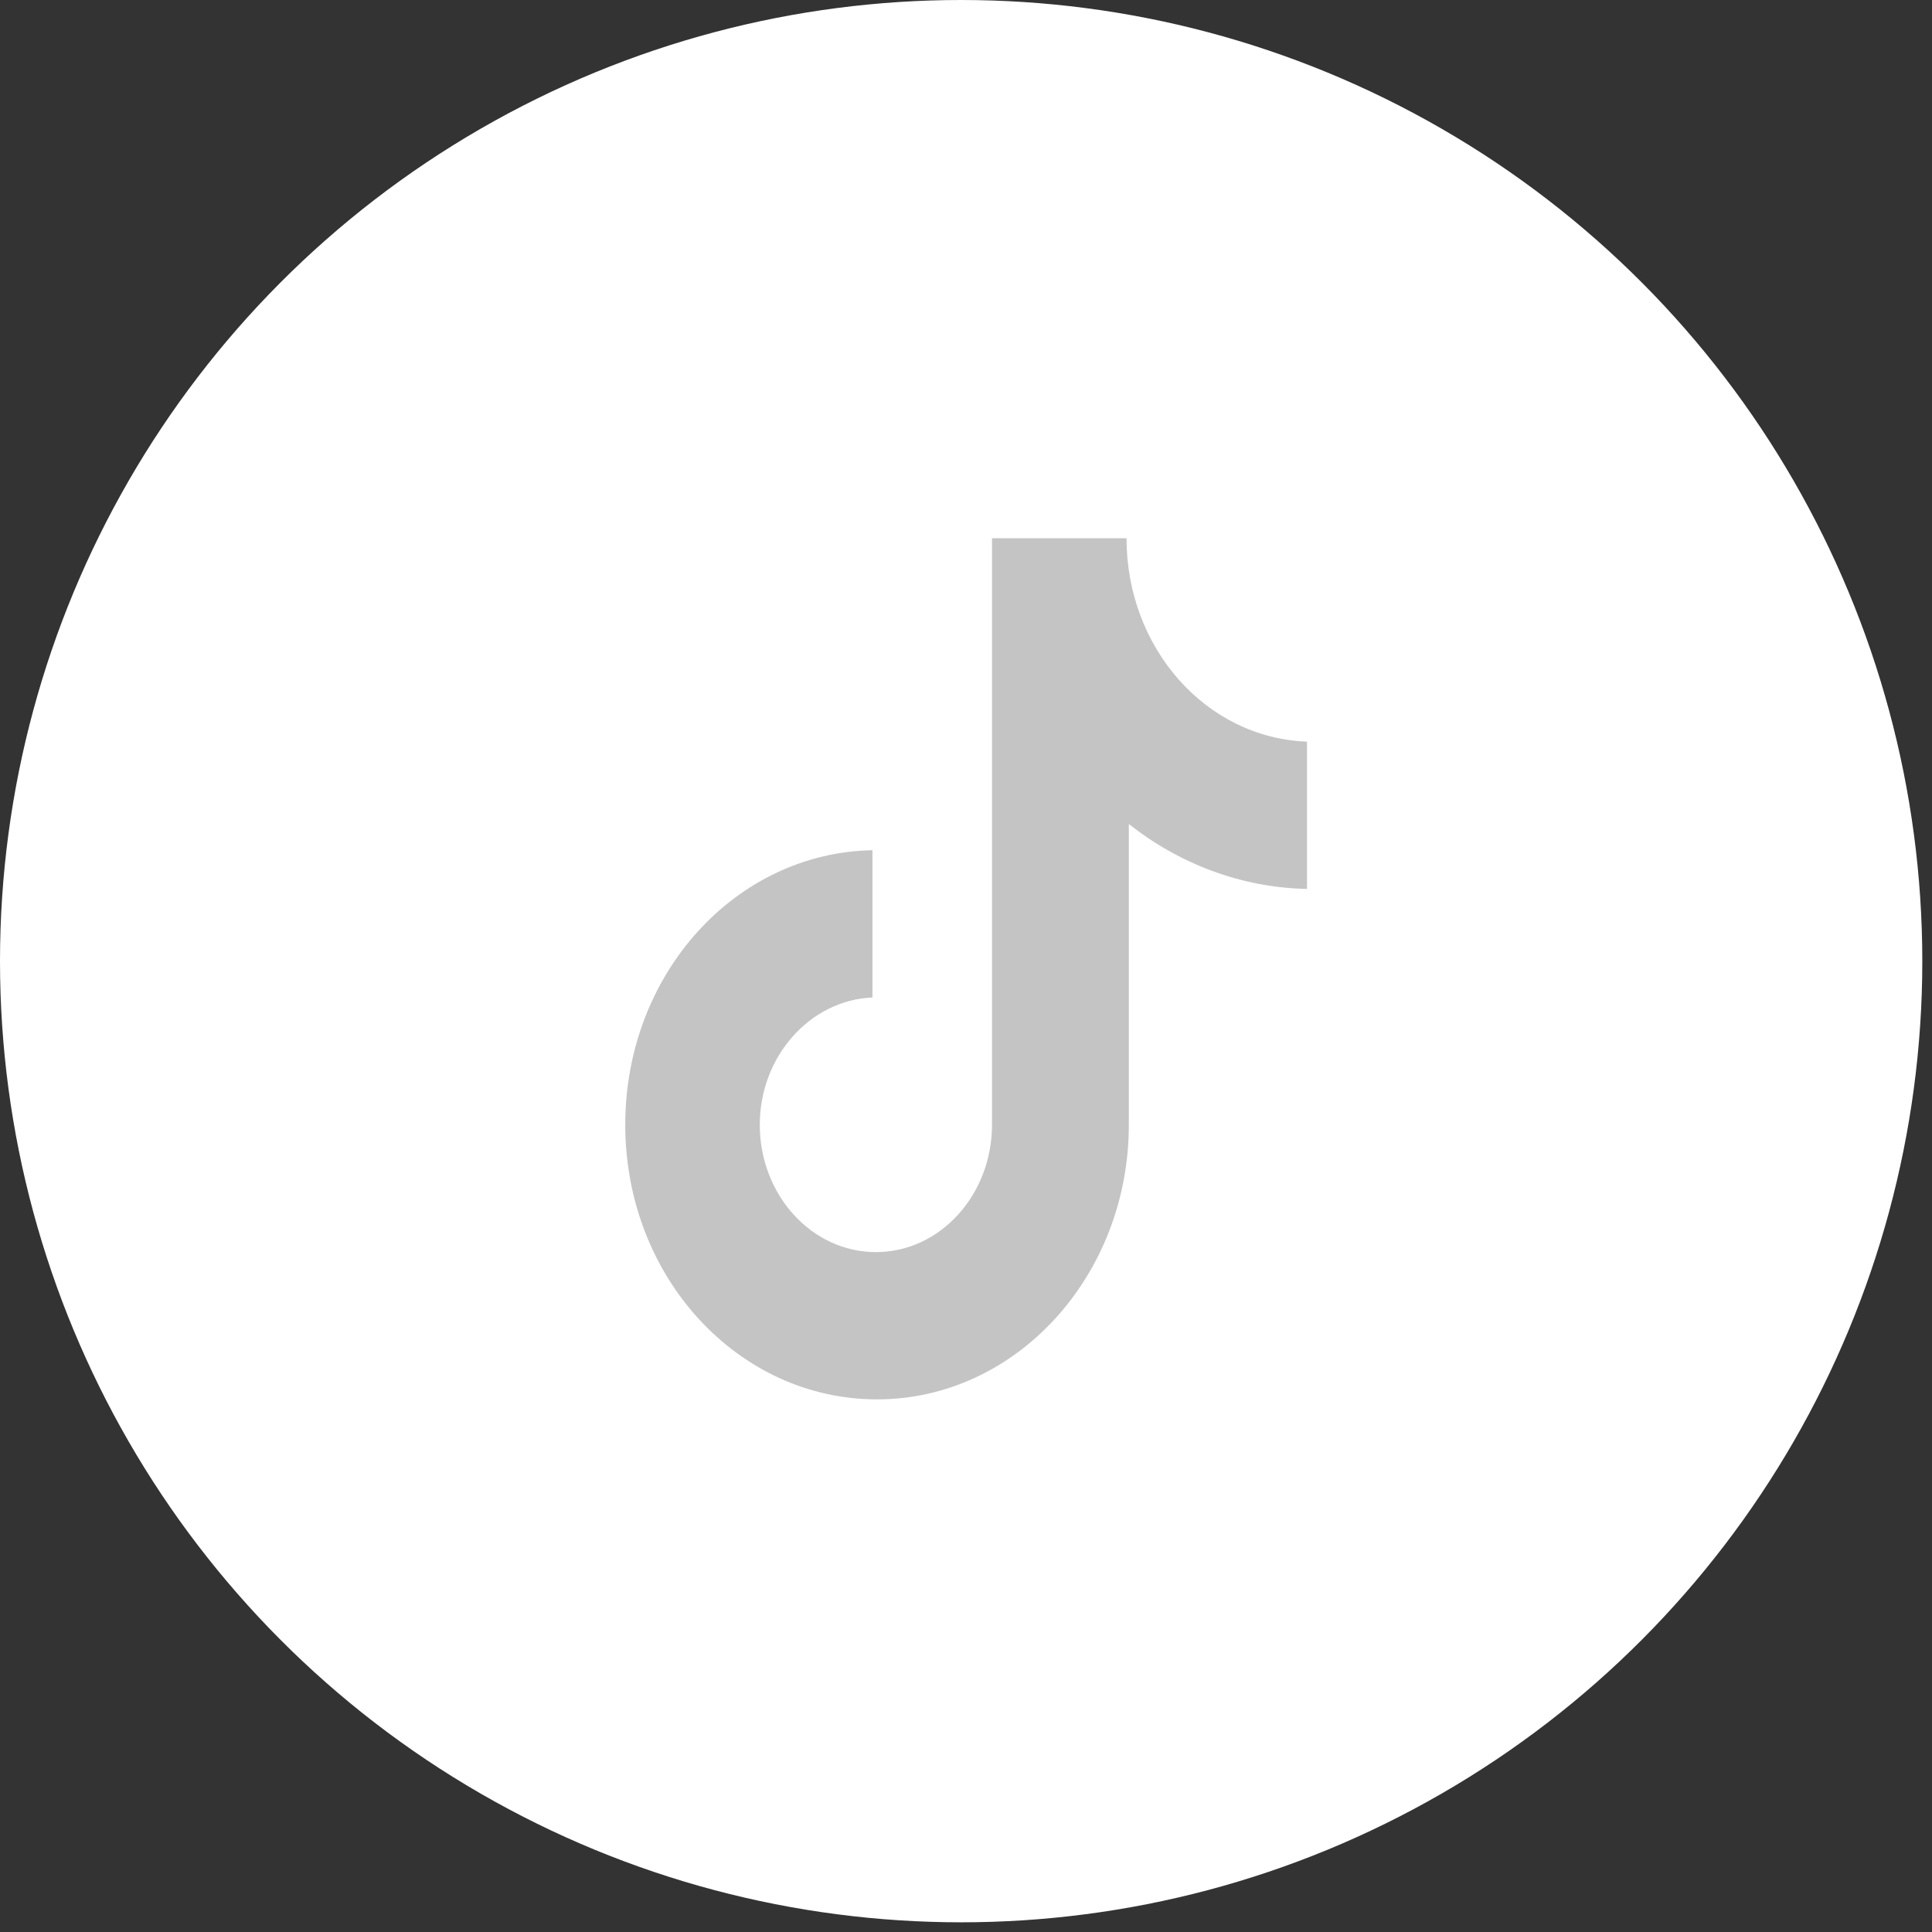
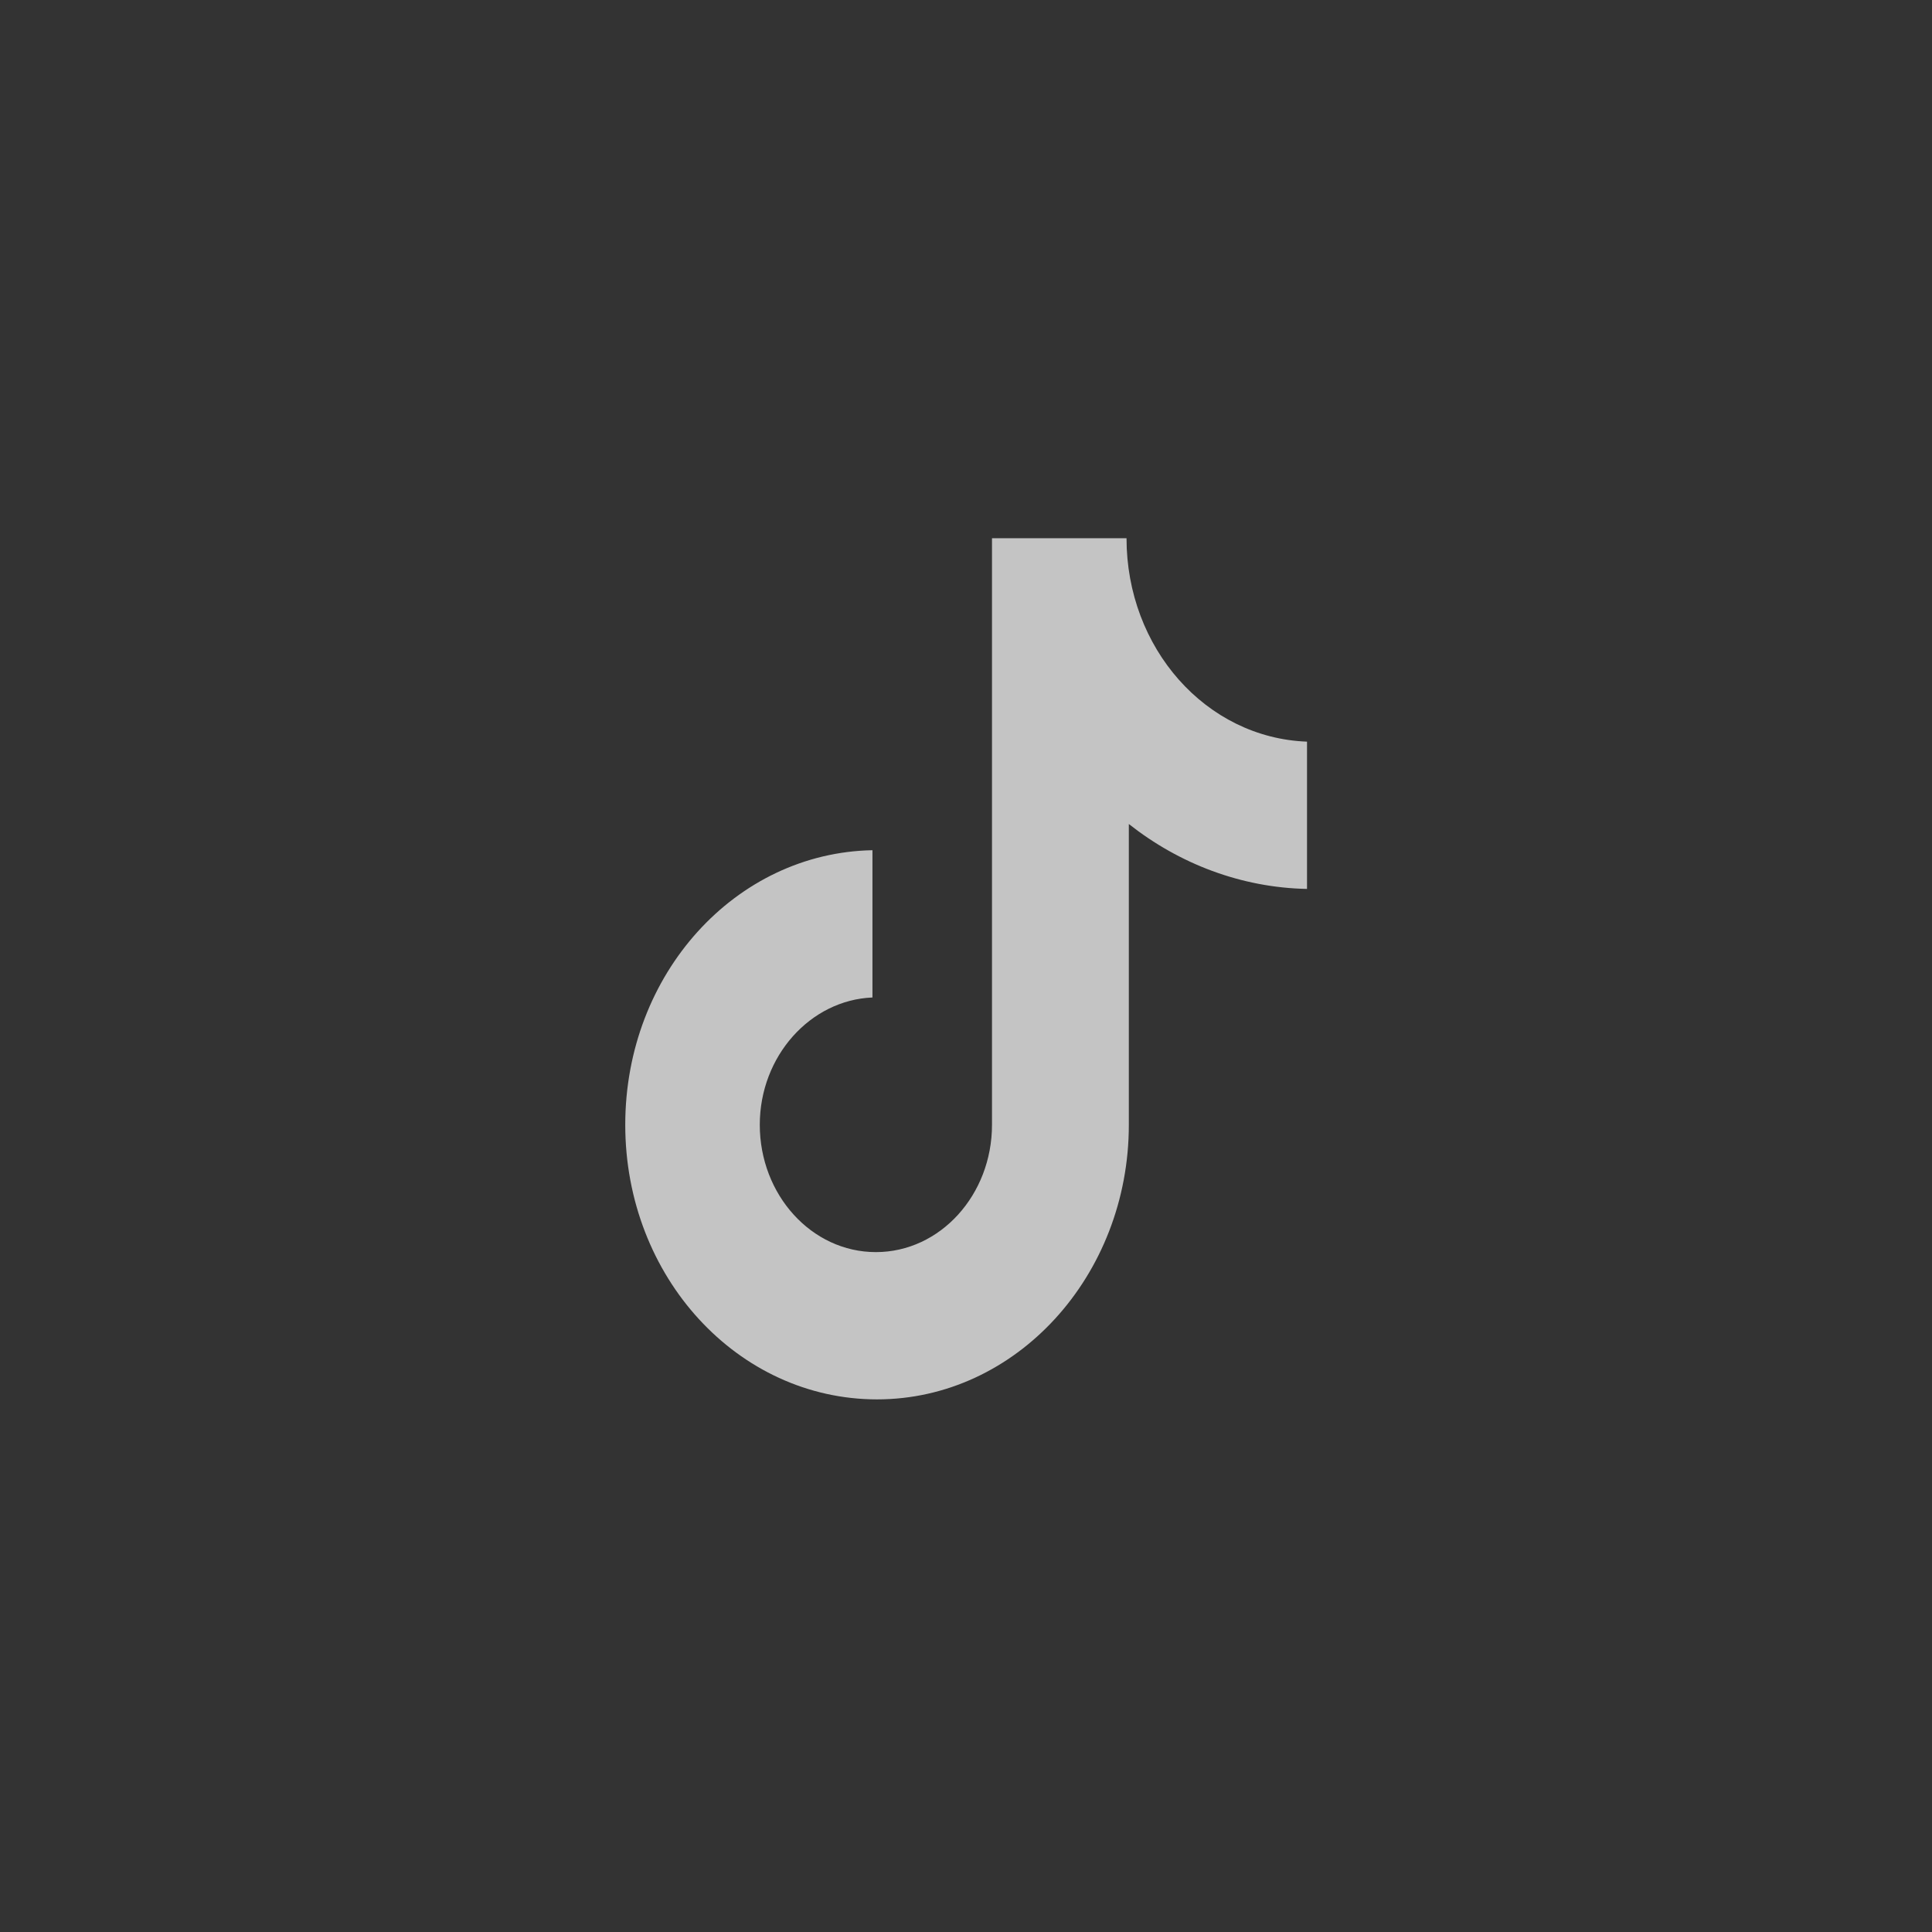
<svg xmlns="http://www.w3.org/2000/svg" fill="none" viewBox="0 0 57 57" height="57" width="57">
  <rect x="0" y="0" width="57" height="57" fill="#333333" stroke="none" />
-   <circle fill="white" r="28.357" cy="28.357" cx="28.357" />
  <path fill="#C4C4C4" d="M33.236 15.879H29.267V33.185C29.267 35.247 27.741 36.941 25.841 36.941C23.942 36.941 22.416 35.247 22.416 33.185C22.416 31.16 23.908 29.503 25.74 29.429V25.084C21.703 25.158 18.447 28.73 18.447 33.185C18.447 37.677 21.771 41.286 25.875 41.286C29.98 41.286 33.304 37.64 33.304 33.185V24.311C34.796 25.489 36.628 26.189 38.561 26.226V21.881C35.576 21.77 33.236 19.119 33.236 15.879Z" />
</svg>